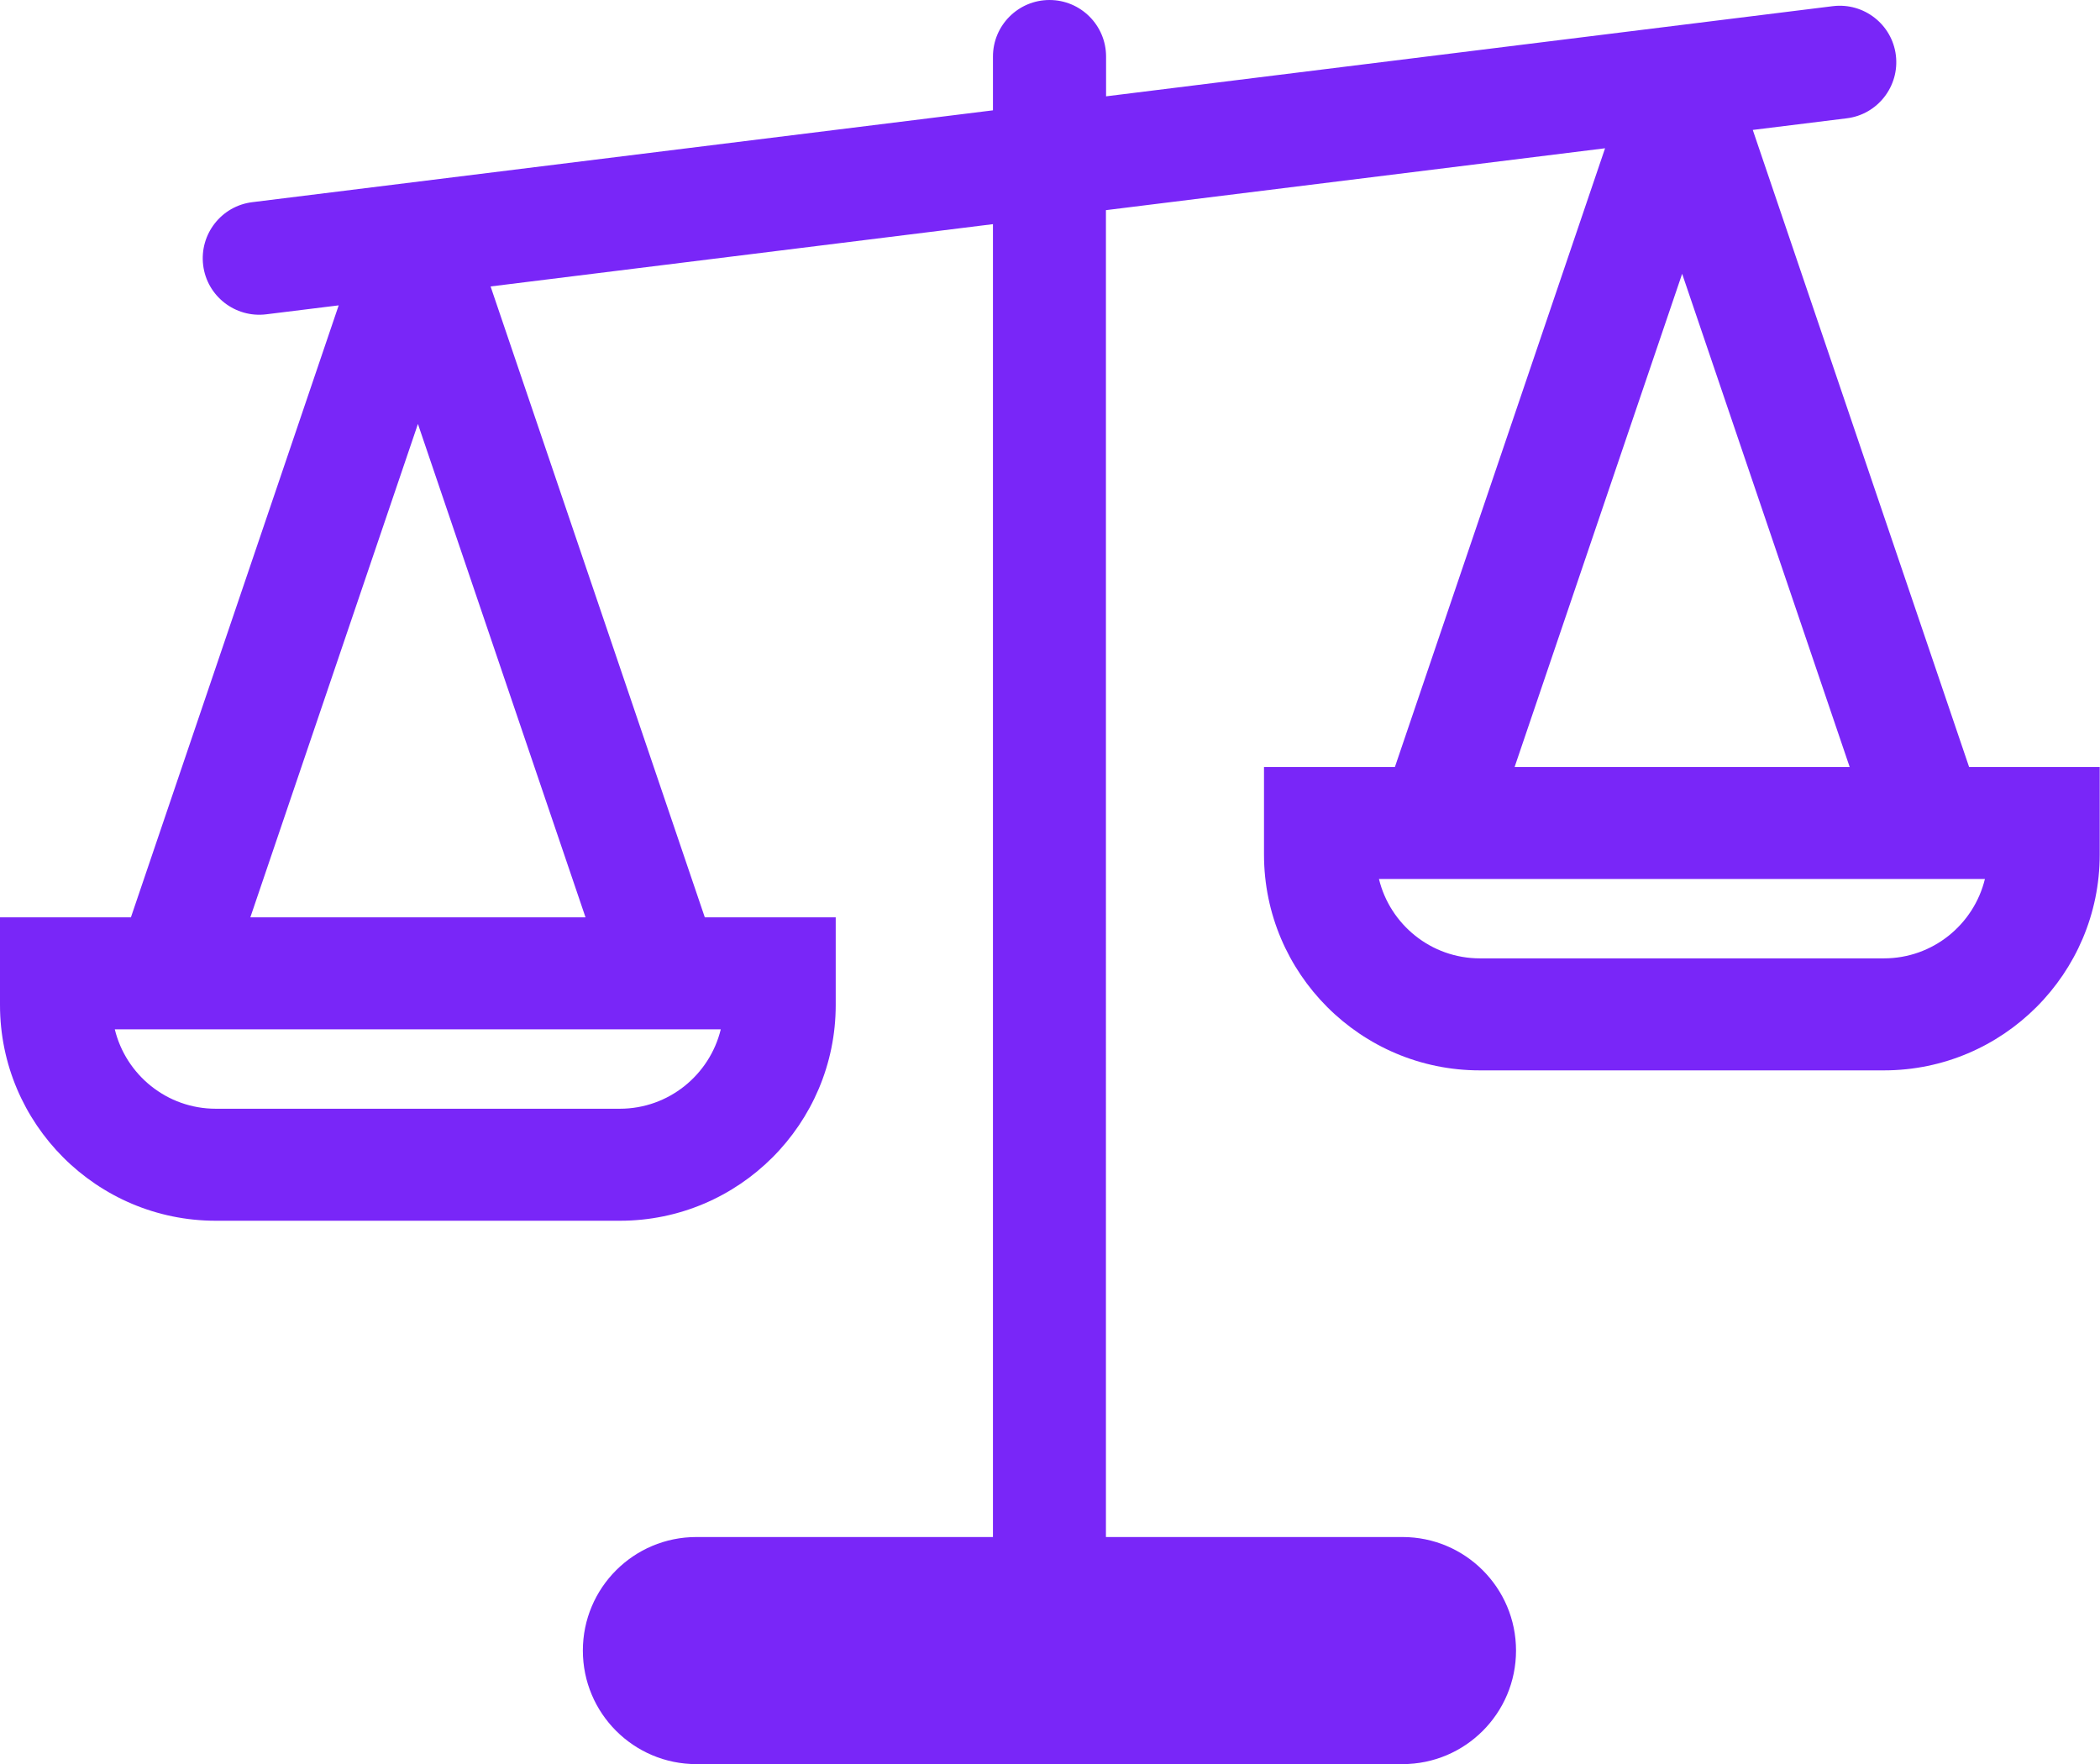
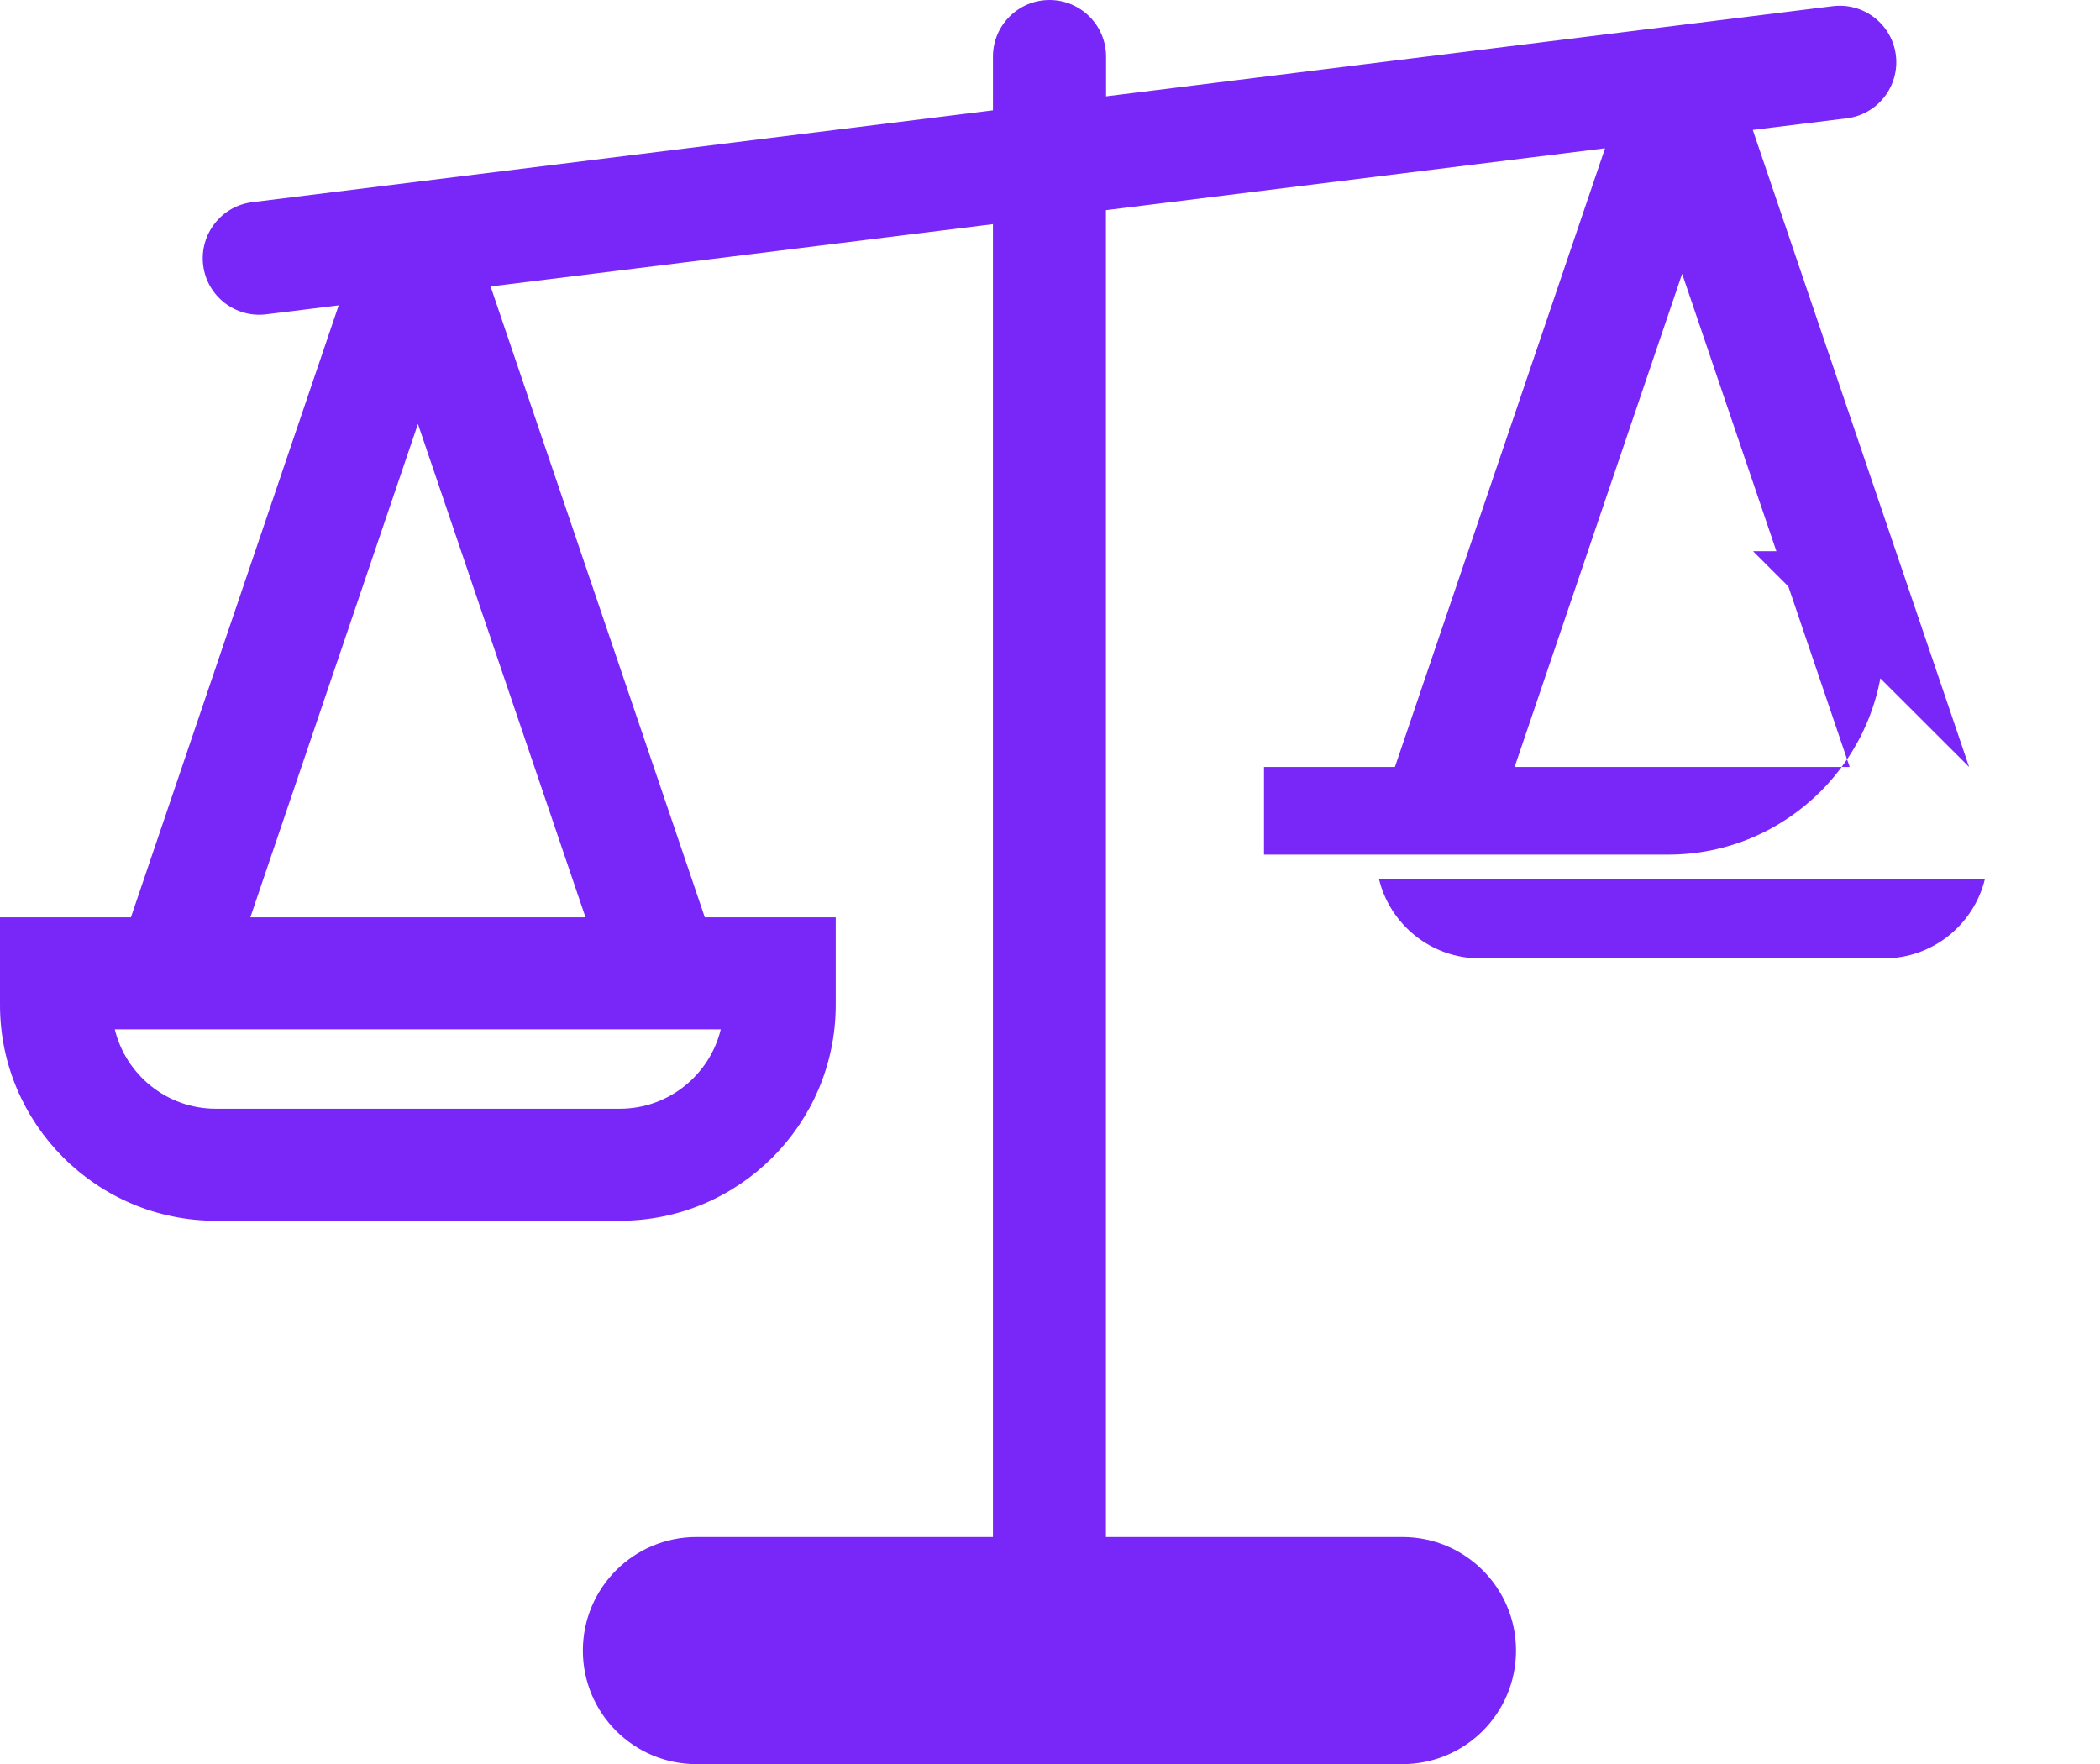
<svg xmlns="http://www.w3.org/2000/svg" id="Layer_1" data-name="Layer 1" viewBox="0 0 149.99 126.01">
  <defs>
    <style>
      .cls-1 {
        fill: #7926f8;
      }
    </style>
  </defs>
-   <path class="cls-1" d="m140.64,54.78l-15.45-45.5,6.71-.83c2.21-.27,3.78-2.29,3.51-4.5s-2.29-3.78-4.5-3.51l-51.91,6.44v-2.84c0-2.23-1.81-4.04-4.04-4.04s-4.04,1.81-4.04,4.04v3.84l-52.9,6.56c-2.21.27-3.78,2.29-3.51,4.5s2.29,3.78,4.5,3.51l5.18-.64-14.84,43.71H0v6.26c0,8.5,6.92,15.41,15.41,15.41h28.87c8.5,0,15.41-6.92,15.41-15.41v-6.26h-9.35l-15.3-45.06,35.88-4.45v93.77h-21.18c-4.48,0-8.11,3.63-8.11,8.11s3.63,8.11,8.11,8.11h50.43c4.48,0,8.11-3.63,8.11-8.11s-3.63-8.11-8.11-8.11h-21.18V15.01l35.65-4.42-15.01,44.19h-9.35v6.26c0,8.5,6.92,15.41,15.41,15.41h28.87c8.5,0,15.41-6.92,15.41-15.41v-6.26h-9.35Zm-96.36,24.41H15.41c-3.49,0-6.42-2.42-7.21-5.67h43.28c-.79,3.25-3.72,5.67-7.21,5.67Zm-26.4-13.67l11.97-35.24,11.97,35.24h-23.93ZM120.14,19.54l11.97,35.24h-23.93l11.97-35.24Zm14.43,48.91h-28.87c-3.49,0-6.42-2.42-7.21-5.67h43.28c-.79,3.25-3.72,5.67-7.21,5.67Z" />
+   <path class="cls-1" d="m140.64,54.78l-15.45-45.5,6.71-.83c2.21-.27,3.78-2.29,3.51-4.5s-2.29-3.78-4.5-3.51l-51.91,6.44v-2.84c0-2.23-1.81-4.04-4.04-4.04s-4.04,1.81-4.04,4.04v3.84l-52.9,6.56c-2.21.27-3.78,2.29-3.51,4.5s2.29,3.78,4.5,3.51l5.18-.64-14.84,43.71H0v6.26c0,8.5,6.92,15.41,15.41,15.41h28.87c8.5,0,15.41-6.92,15.41-15.41v-6.26h-9.35l-15.3-45.06,35.88-4.45v93.77h-21.18c-4.48,0-8.11,3.63-8.11,8.11s3.63,8.11,8.11,8.11h50.43c4.48,0,8.11-3.63,8.11-8.11s-3.63-8.11-8.11-8.11h-21.18V15.01l35.65-4.42-15.01,44.19h-9.35v6.26h28.87c8.5,0,15.41-6.92,15.41-15.41v-6.26h-9.35Zm-96.36,24.41H15.41c-3.49,0-6.42-2.42-7.21-5.67h43.28c-.79,3.25-3.72,5.67-7.21,5.67Zm-26.4-13.67l11.97-35.24,11.97,35.24h-23.93ZM120.14,19.54l11.97,35.24h-23.93l11.97-35.24Zm14.43,48.91h-28.87c-3.49,0-6.42-2.42-7.21-5.67h43.28c-.79,3.25-3.72,5.67-7.21,5.67Z" />
</svg>